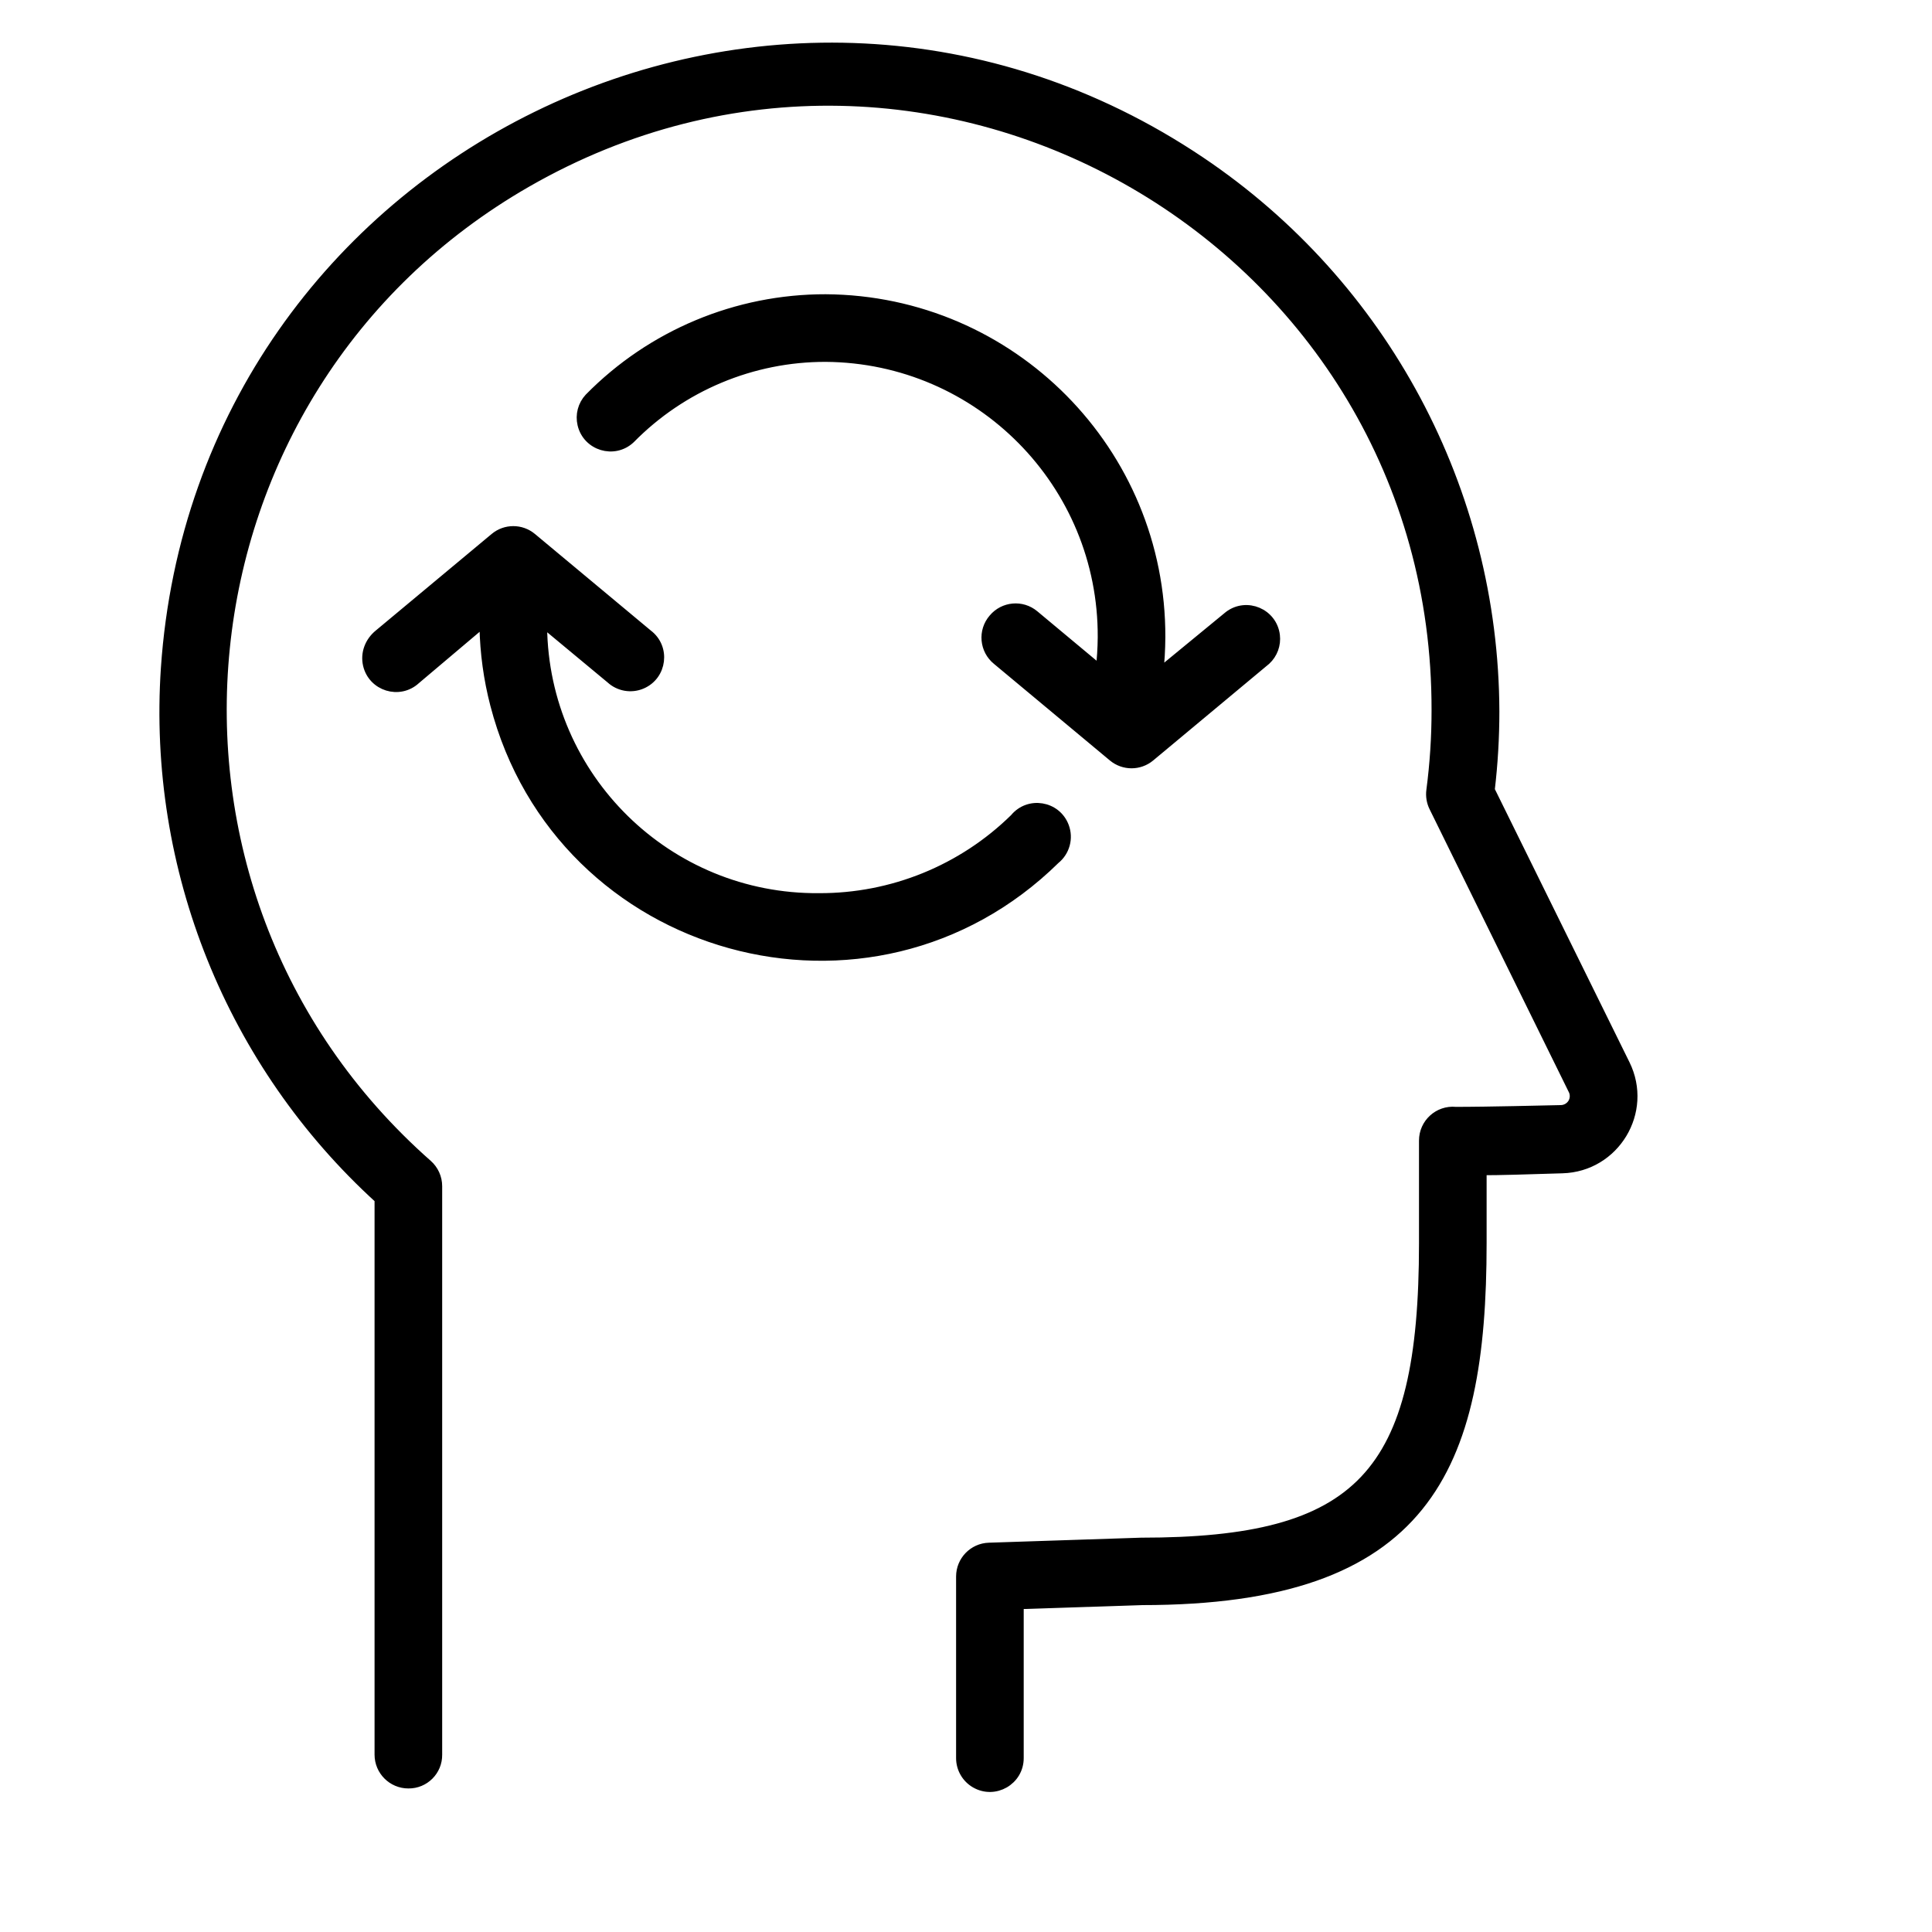
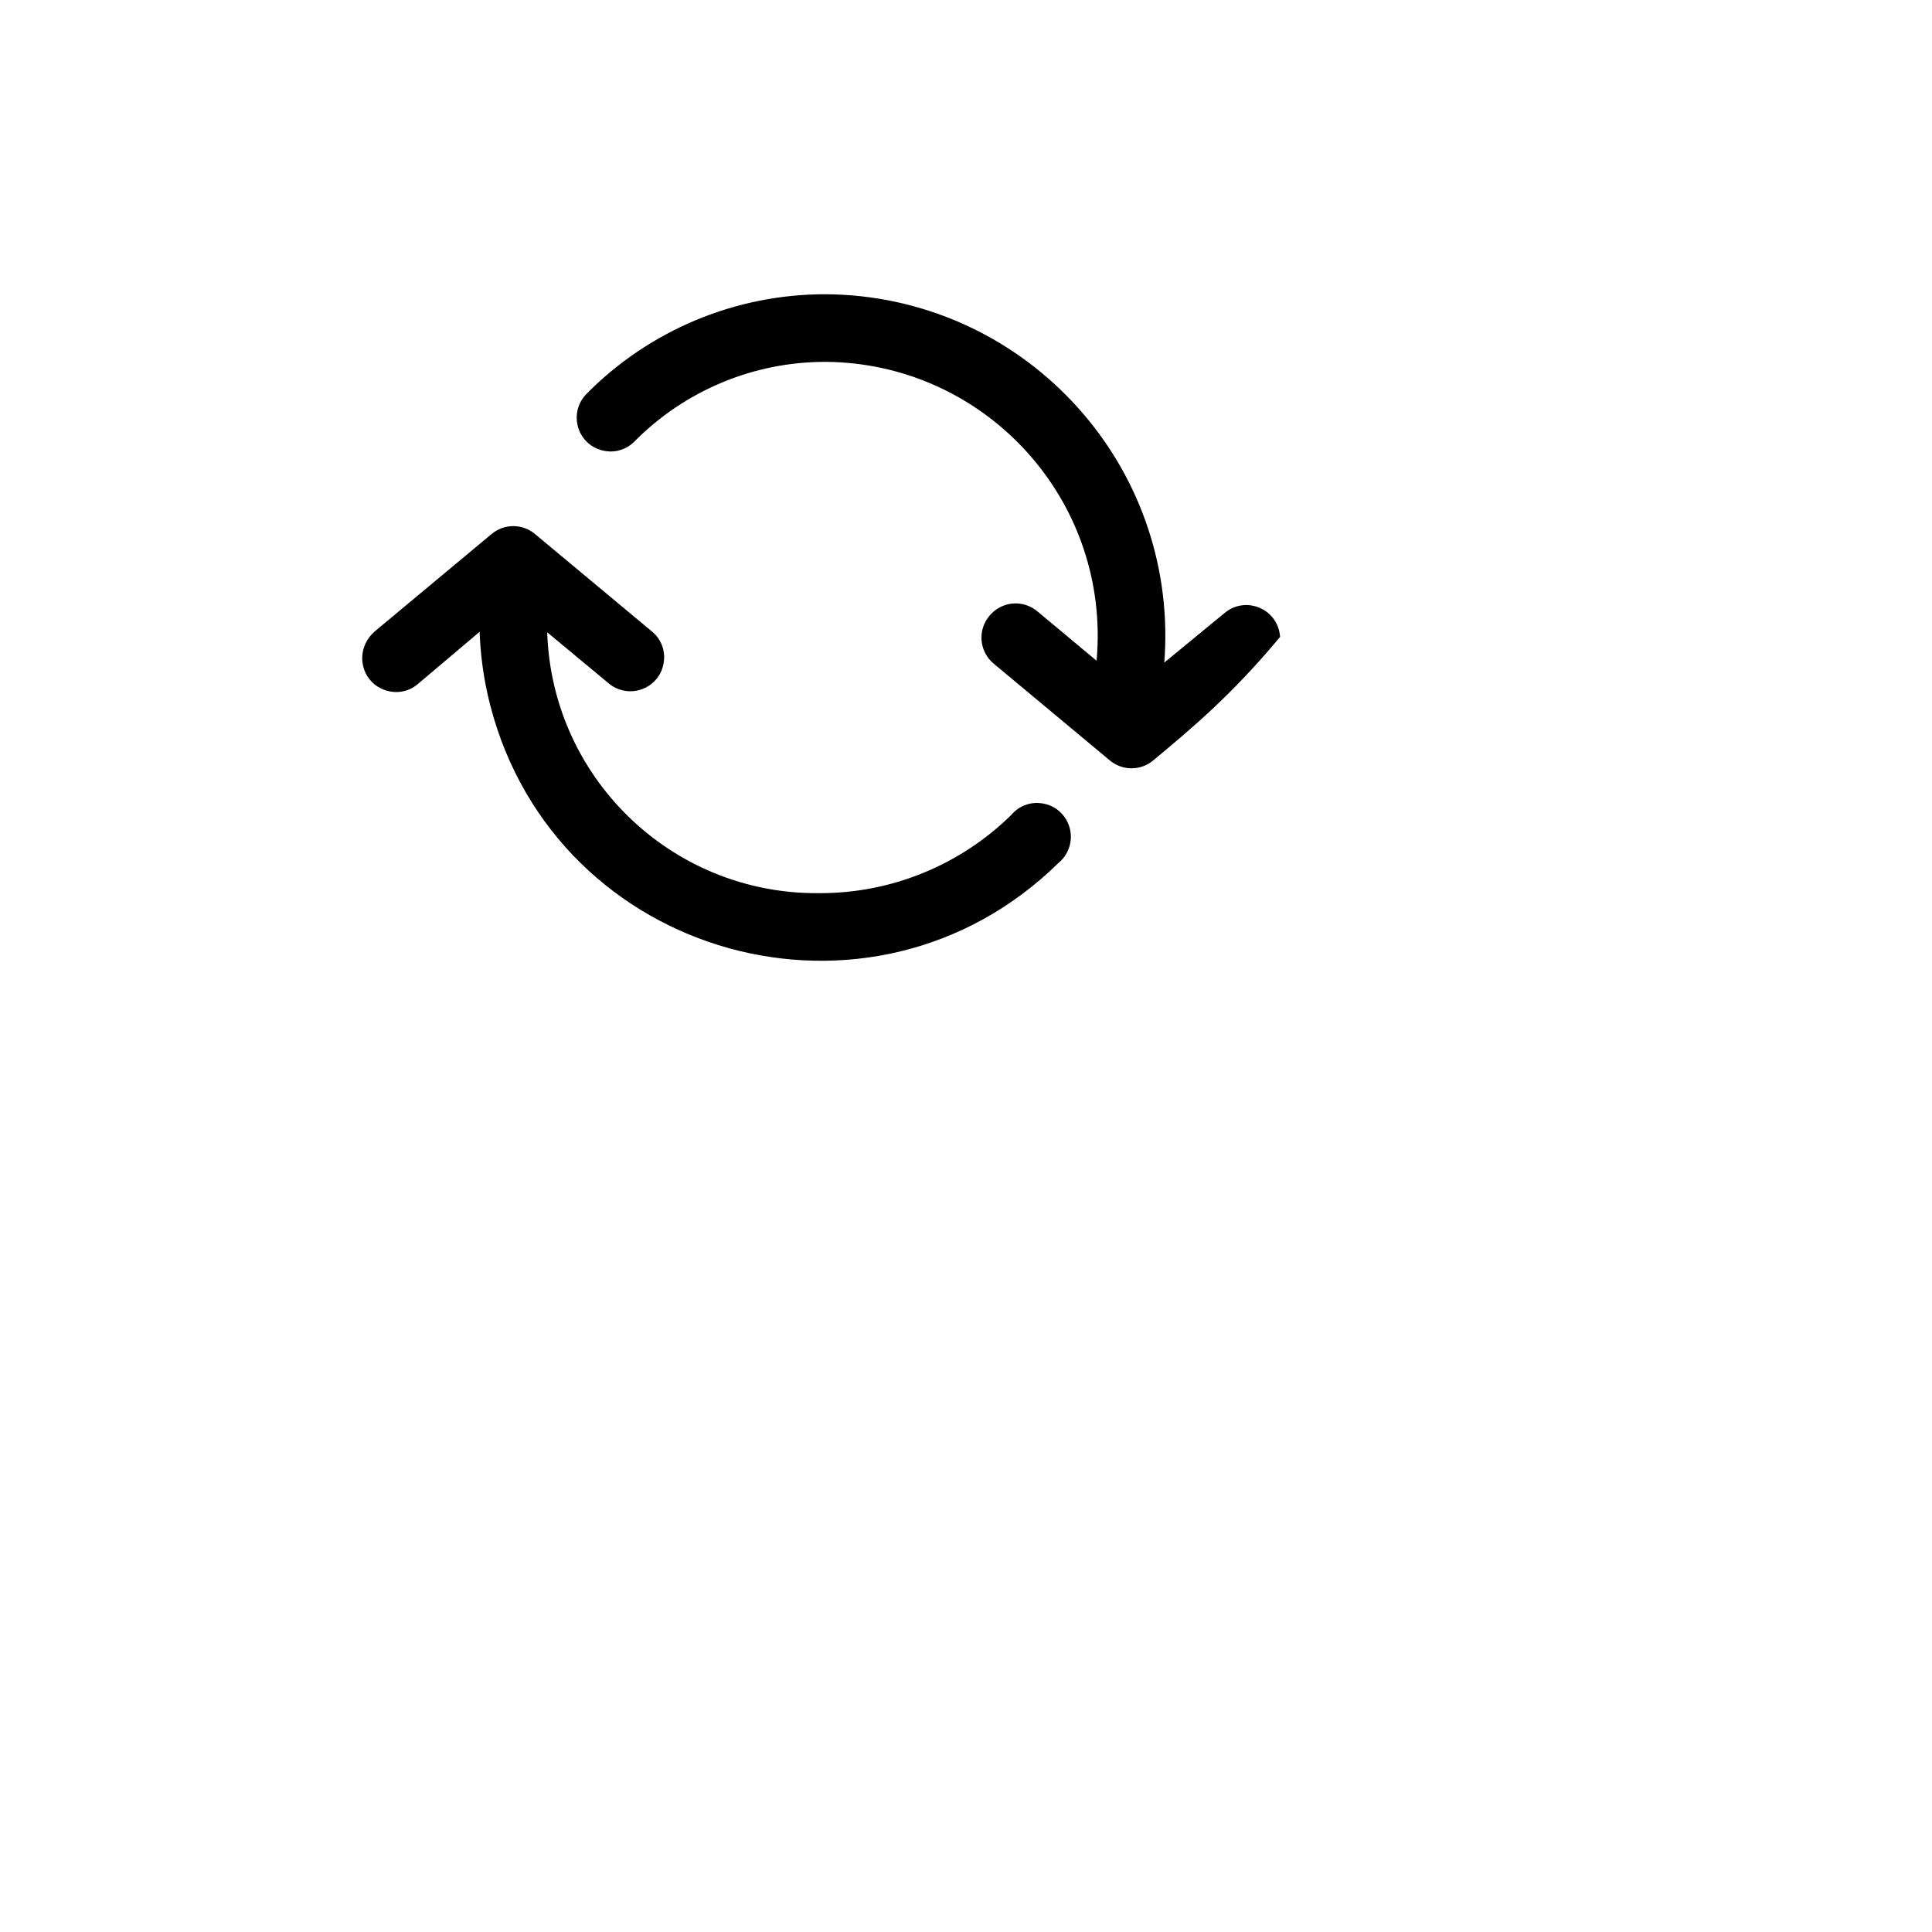
<svg xmlns="http://www.w3.org/2000/svg" viewBox="0 0 100.00 100.00" data-guides="{&quot;vertical&quot;:[],&quot;horizontal&quot;:[]}">
  <defs />
-   <path fill="black" stroke="black" fill-opacity="1" stroke-width="0.5" stroke-opacity="1" alignment-baseline="baseline" baseline-shift="baseline" color="rgb(51, 51, 51)" fill-rule="evenodd" id="tSvg2f3b03e959" title="Path 1" d="M8.577 34.59C10.381 8.147 40.133 -6.427 62.132 8.356C71.616 14.73 77.32 25.393 77.357 36.82C77.357 38.18 77.277 39.539 77.117 40.89C79.451 45.623 81.784 50.357 84.117 55.09C85.32 57.534 83.59 60.403 80.867 60.48C78.957 60.54 77.637 60.58 76.697 60.58C76.697 61.833 76.697 63.087 76.697 64.34C76.697 76.05 73.807 82.83 59.107 82.83C56.984 82.9 54.861 82.97 52.737 83.04C52.737 85.693 52.737 88.347 52.737 91C52.737 92.155 51.487 92.876 50.487 92.299C50.023 92.031 49.737 91.536 49.737 91C49.737 87.867 49.737 84.733 49.737 81.6C49.737 80.791 50.379 80.127 51.187 80.1C53.811 80.013 56.434 79.927 59.057 79.84C70.417 79.84 73.697 76.37 73.697 64.35C73.697 62.58 73.697 60.81 73.697 59.04C73.694 58.154 74.455 57.457 75.337 57.54C75.404 57.54 75.471 57.54 75.537 57.54C75.837 57.54 76.917 57.54 80.787 57.45C81.043 57.447 81.278 57.31 81.407 57.09C81.532 56.87 81.532 56.6 81.407 56.38C79.011 51.51 76.614 46.64 74.217 41.77C74.087 41.504 74.038 41.204 74.077 40.91C74.257 39.537 74.348 38.154 74.347 36.77C74.402 12.575 48.245 -2.606 27.264 9.444C8.605 20.16 5.989 46.036 22.127 60.27C22.452 60.556 22.638 60.968 22.637 61.4C22.637 71.207 22.637 81.013 22.637 90.82C22.649 91.653 21.97 92.331 21.137 92.32C20.309 92.32 19.637 91.648 19.637 90.82C19.637 81.233 19.637 71.647 19.637 62.06C11.956 55.068 7.884 44.954 8.577 34.59Z" />
-   <path fill="black" stroke="black" fill-opacity="1" stroke-width="0.5" stroke-opacity="1" alignment-baseline="baseline" baseline-shift="baseline" color="rgb(51, 51, 51)" fill-rule="evenodd" id="tSvg38d3deb694" title="Path 2" d="M19.608 32.83C21.608 31.163 23.608 29.496 25.608 27.83C26.164 27.366 26.972 27.366 27.528 27.83C29.528 29.496 31.528 31.163 33.528 32.83C34.451 33.523 34.277 34.956 33.215 35.409C32.671 35.641 32.042 35.531 31.608 35.13C30.428 34.15 29.248 33.17 28.068 32.19C28.068 32.27 28.068 32.35 28.068 32.43C28.15 40.26 34.557 46.546 42.388 46.48C46.176 46.496 49.817 45.015 52.518 42.36C53.25 41.467 54.674 41.701 55.081 42.782C55.31 43.389 55.123 44.073 54.618 44.48C45.087 53.858 28.977 49.402 25.621 36.459C25.279 35.142 25.094 33.79 25.068 32.43C25.068 32.343 25.068 32.256 25.068 32.17C23.884 33.17 22.701 34.17 21.518 35.17C20.67 35.954 19.292 35.527 19.036 34.401C18.905 33.824 19.125 33.225 19.608 32.83ZM51.418 32.02C51.949 31.386 52.892 31.3 53.528 31.83C54.671 32.783 55.814 33.736 56.958 34.69C57.027 34.126 57.064 33.558 57.068 32.99C57.112 25.028 50.699 18.535 42.738 18.48C38.936 18.473 35.292 19.998 32.628 22.71C31.787 23.501 30.405 23.085 30.14 21.962C30.025 21.476 30.159 20.966 30.498 20.6C33.724 17.317 38.135 15.472 42.738 15.48C52.354 15.54 60.106 23.373 60.068 32.99C60.064 33.618 60.028 34.245 59.958 34.87C61.174 33.87 62.391 32.87 63.608 31.87C64.531 31.176 65.859 31.742 65.998 32.888C66.056 33.366 65.881 33.843 65.528 34.17C63.528 35.836 61.528 37.503 59.528 39.17C58.972 39.633 58.164 39.633 57.608 39.17C55.608 37.503 53.608 35.836 51.608 34.17C50.947 33.636 50.861 32.661 51.418 32.02Z" />
+   <path fill="black" stroke="black" fill-opacity="1" stroke-width="0.5" stroke-opacity="1" alignment-baseline="baseline" baseline-shift="baseline" color="rgb(51, 51, 51)" fill-rule="evenodd" id="tSvg38d3deb694" title="Path 2" d="M19.608 32.83C21.608 31.163 23.608 29.496 25.608 27.83C26.164 27.366 26.972 27.366 27.528 27.83C29.528 29.496 31.528 31.163 33.528 32.83C34.451 33.523 34.277 34.956 33.215 35.409C32.671 35.641 32.042 35.531 31.608 35.13C30.428 34.15 29.248 33.17 28.068 32.19C28.068 32.27 28.068 32.35 28.068 32.43C28.15 40.26 34.557 46.546 42.388 46.48C46.176 46.496 49.817 45.015 52.518 42.36C53.25 41.467 54.674 41.701 55.081 42.782C55.31 43.389 55.123 44.073 54.618 44.48C45.087 53.858 28.977 49.402 25.621 36.459C25.279 35.142 25.094 33.79 25.068 32.43C25.068 32.343 25.068 32.256 25.068 32.17C23.884 33.17 22.701 34.17 21.518 35.17C20.67 35.954 19.292 35.527 19.036 34.401C18.905 33.824 19.125 33.225 19.608 32.83ZM51.418 32.02C51.949 31.386 52.892 31.3 53.528 31.83C54.671 32.783 55.814 33.736 56.958 34.69C57.027 34.126 57.064 33.558 57.068 32.99C57.112 25.028 50.699 18.535 42.738 18.48C38.936 18.473 35.292 19.998 32.628 22.71C31.787 23.501 30.405 23.085 30.14 21.962C30.025 21.476 30.159 20.966 30.498 20.6C33.724 17.317 38.135 15.472 42.738 15.48C52.354 15.54 60.106 23.373 60.068 32.99C60.064 33.618 60.028 34.245 59.958 34.87C61.174 33.87 62.391 32.87 63.608 31.87C64.531 31.176 65.859 31.742 65.998 32.888C63.528 35.836 61.528 37.503 59.528 39.17C58.972 39.633 58.164 39.633 57.608 39.17C55.608 37.503 53.608 35.836 51.608 34.17C50.947 33.636 50.861 32.661 51.418 32.02Z" />
</svg>